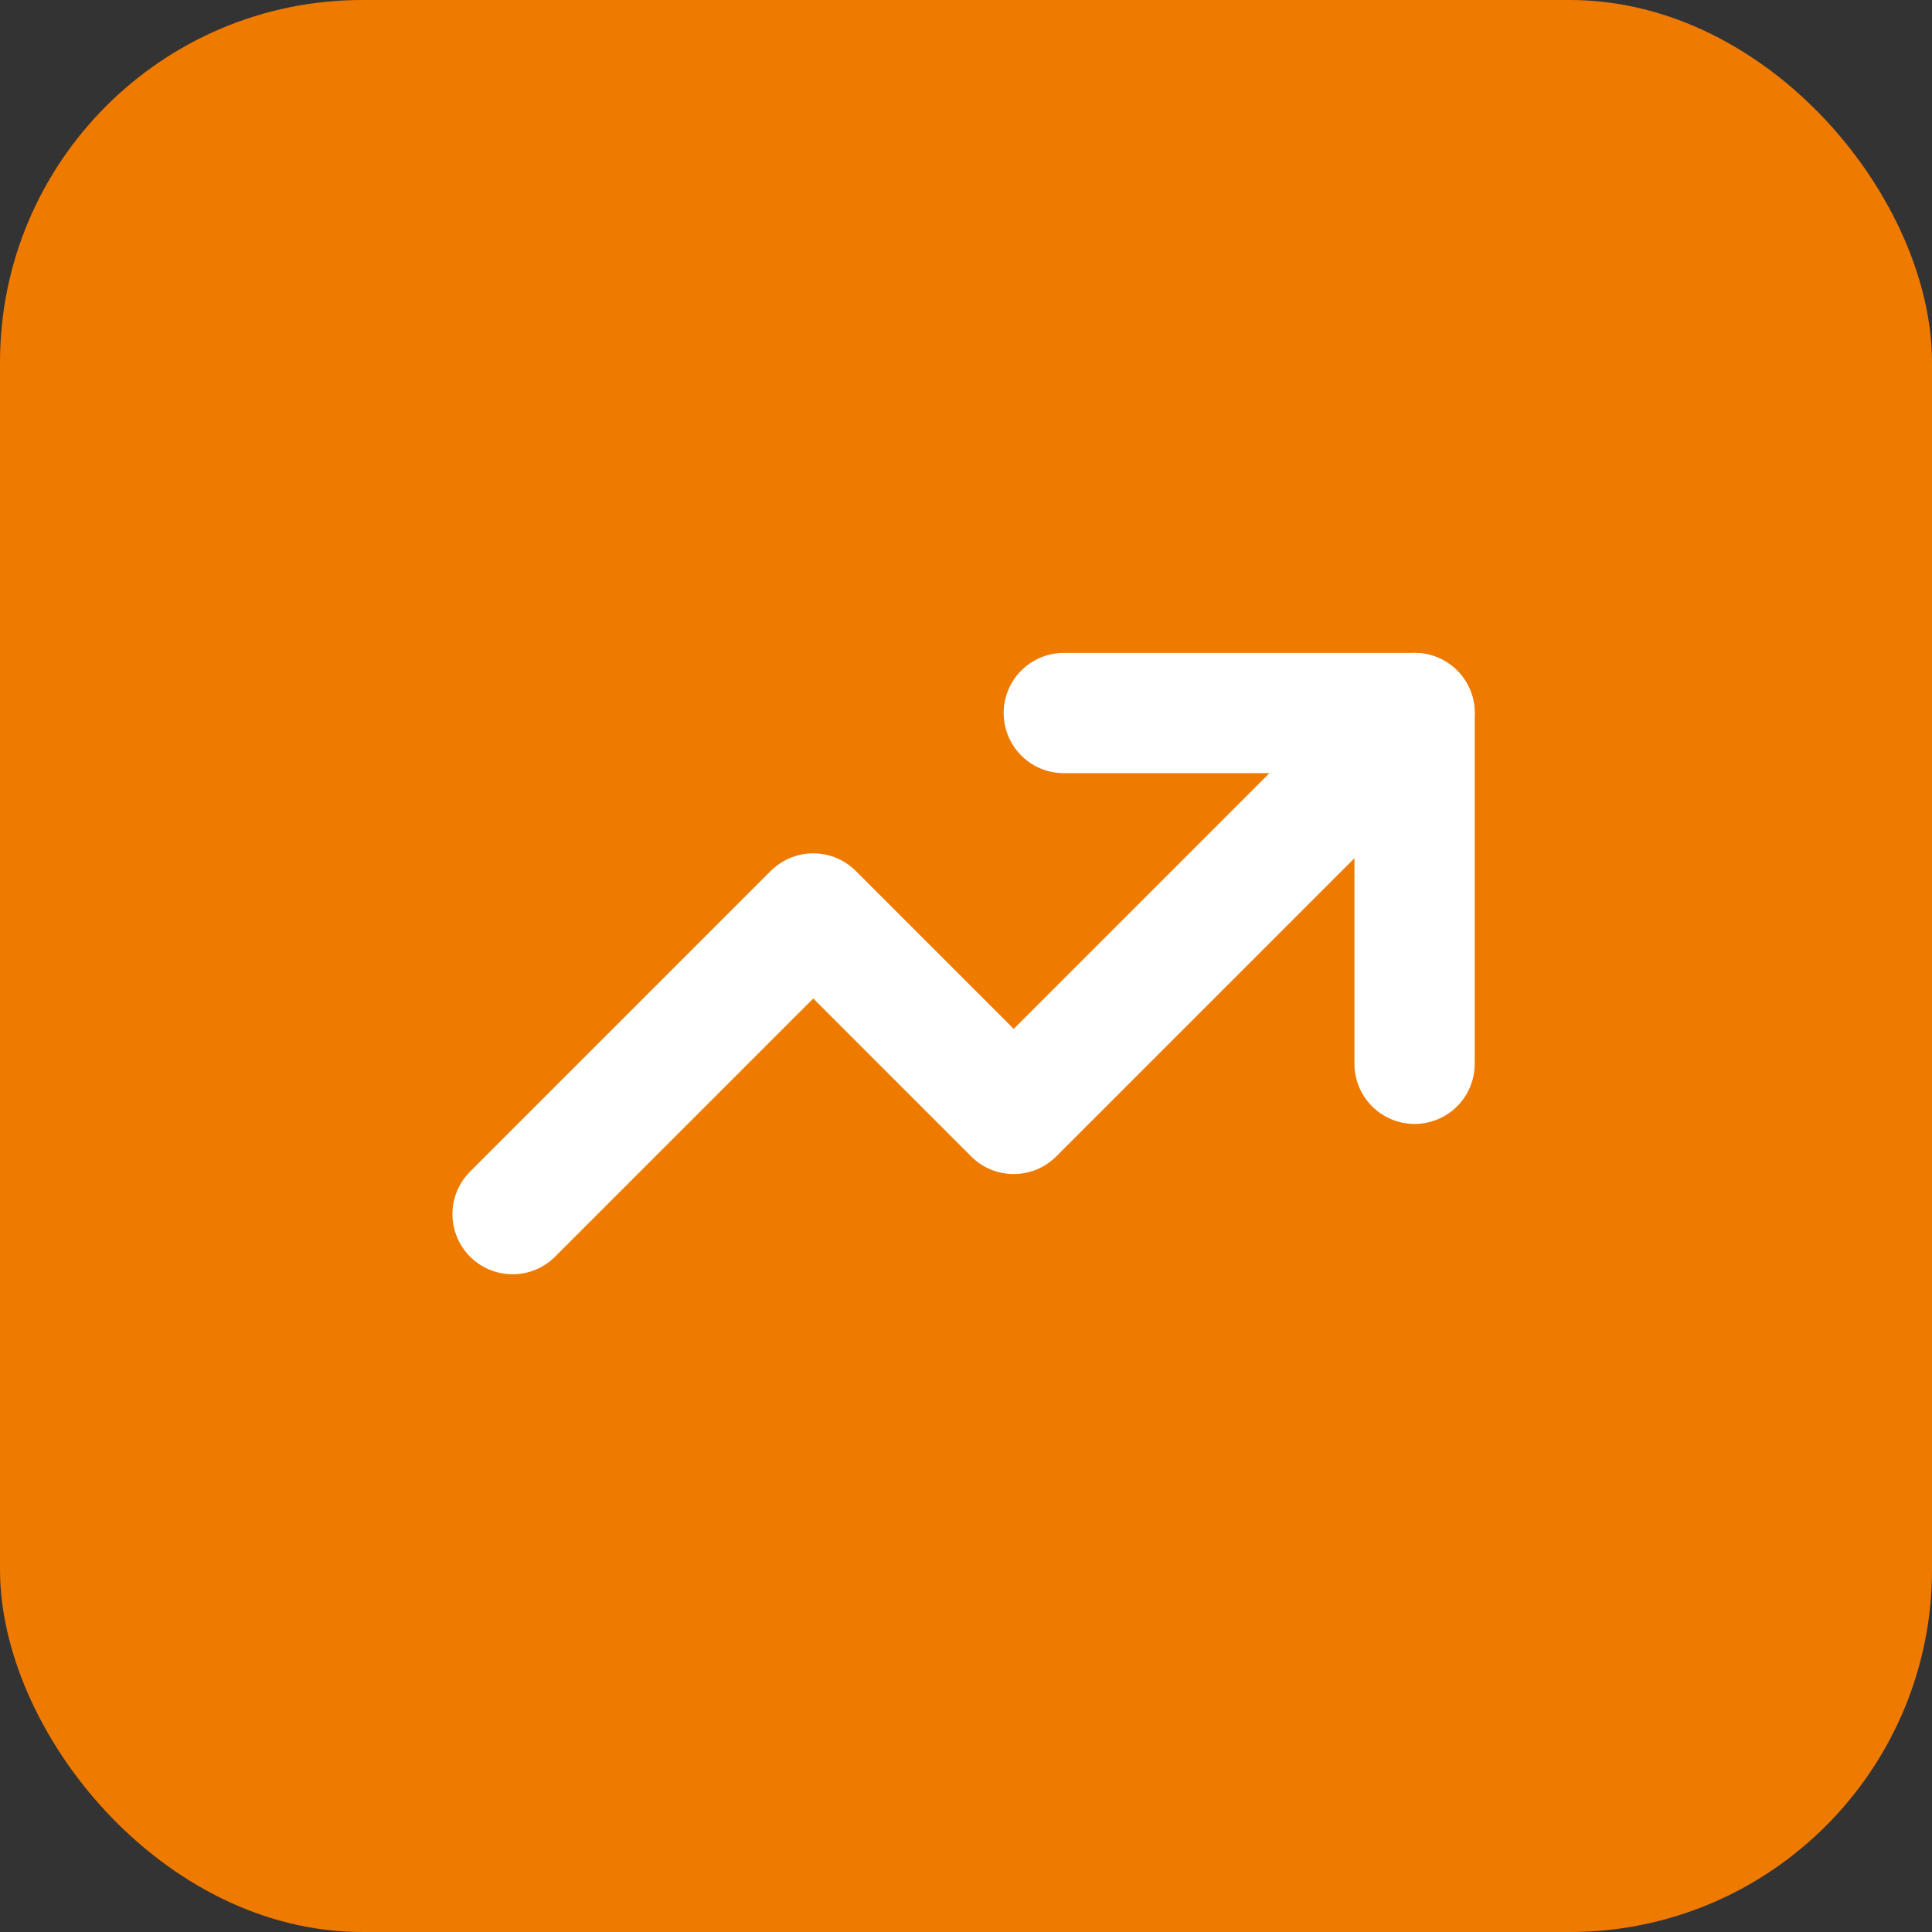
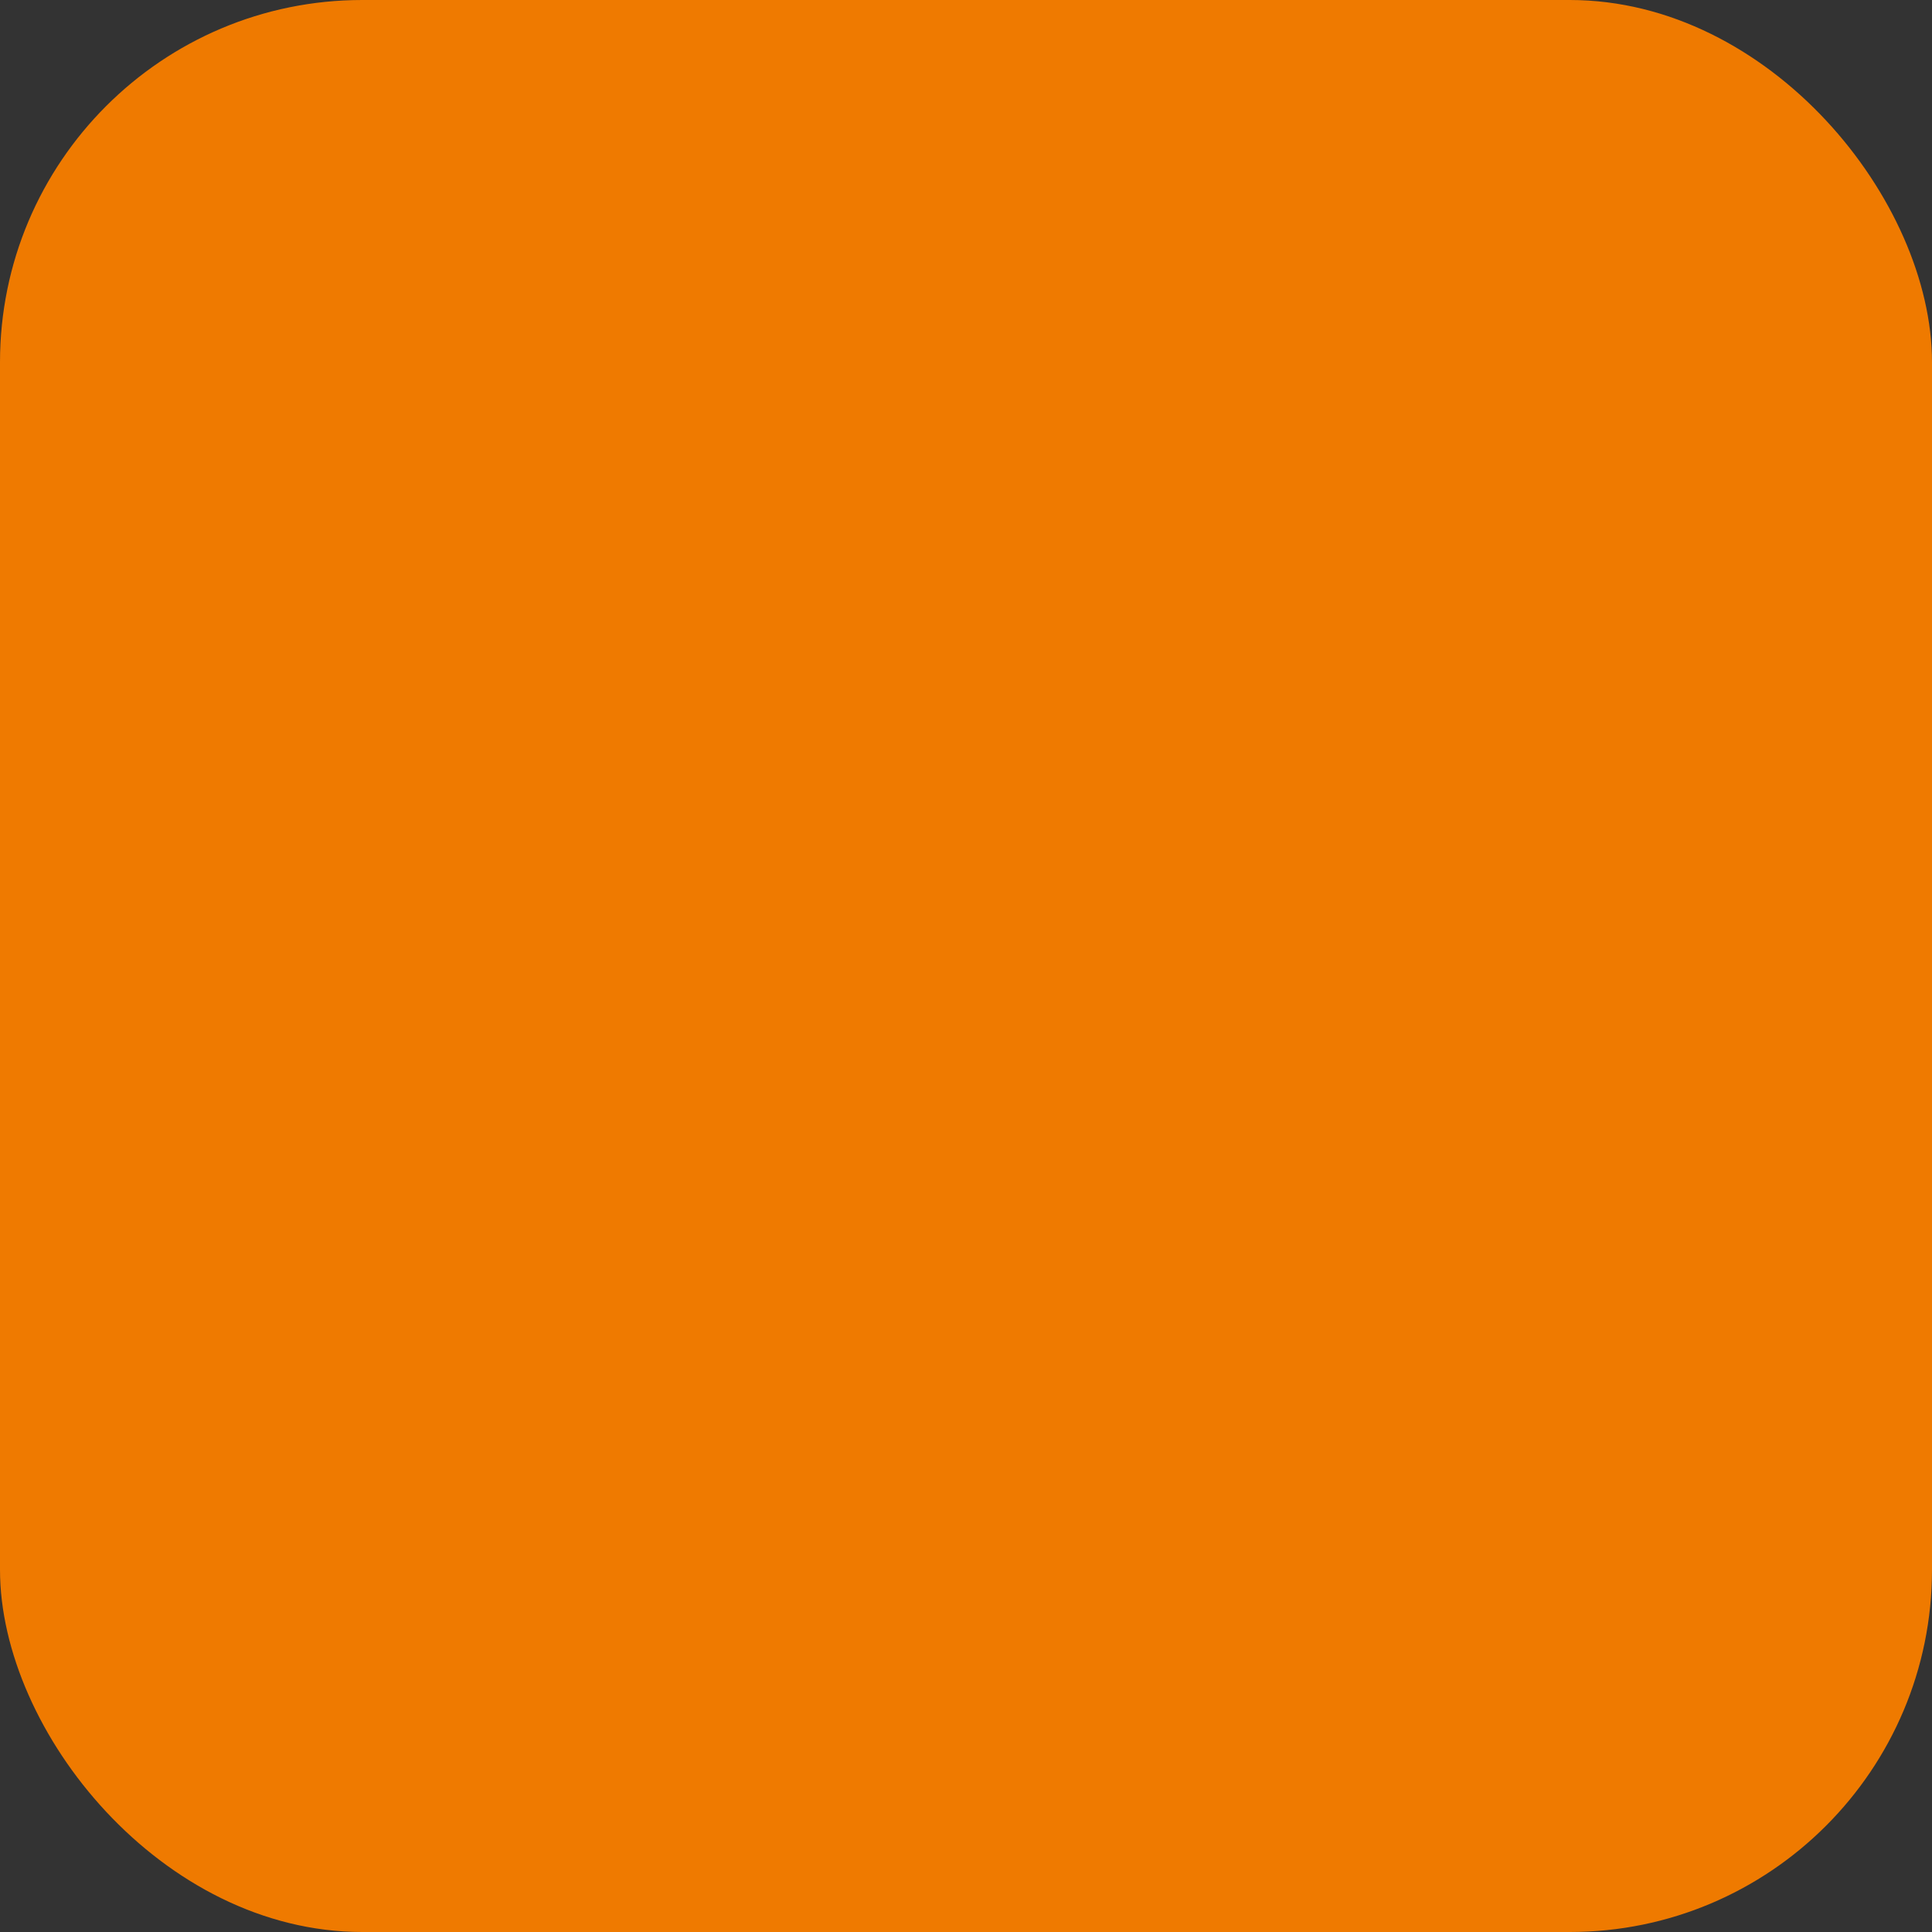
<svg xmlns="http://www.w3.org/2000/svg" width="32" height="32" viewBox="0 0 32 32" fill="none">
  <rect x="0" y="0" width="32" height="32" fill="#333333" stroke="none" />
  <rect width="32" height="32" rx="6" fill="#ef7a00" />
  <g transform="translate(6, 6) scale(0.83)">
-     <path d="m3 17 6-6 4 4 8-8" stroke="#ffffff" stroke-width="2.4" stroke-linecap="round" stroke-linejoin="round" fill="none" />
-     <path d="m14 7 7 0 0 7" stroke="#ffffff" stroke-width="2.4" stroke-linecap="round" stroke-linejoin="round" fill="none" />
-   </g>
+     </g>
</svg>